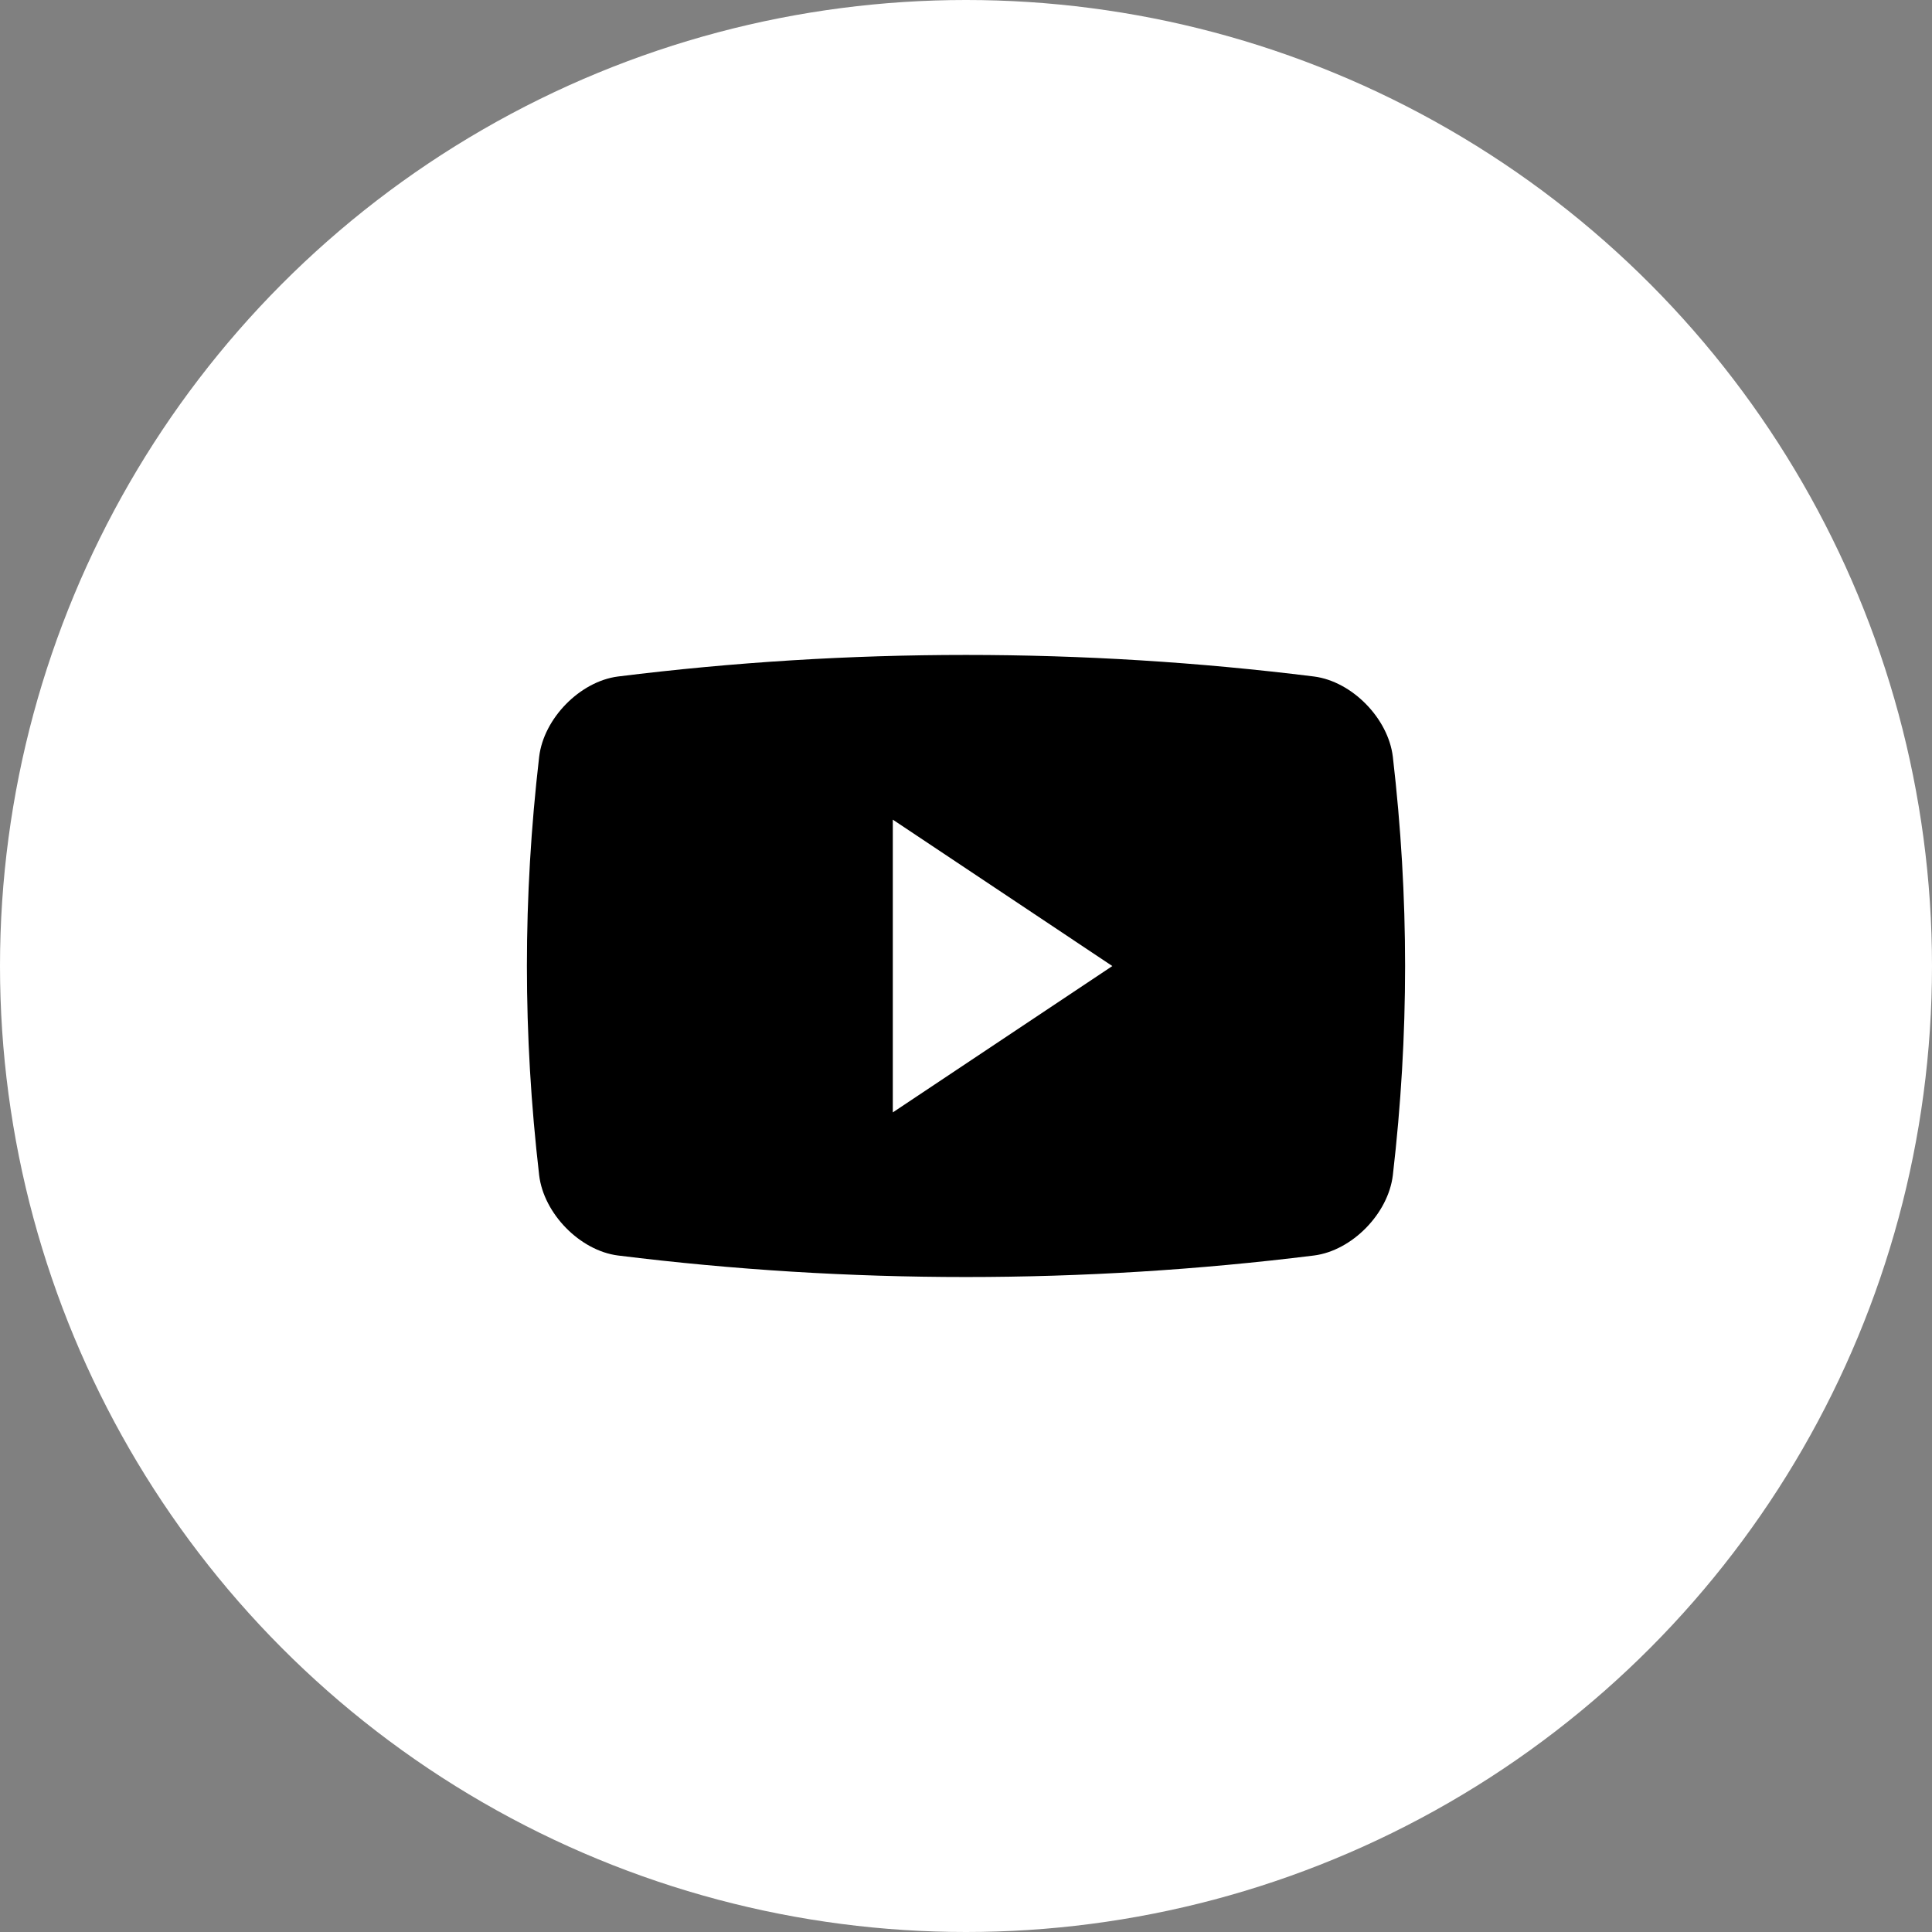
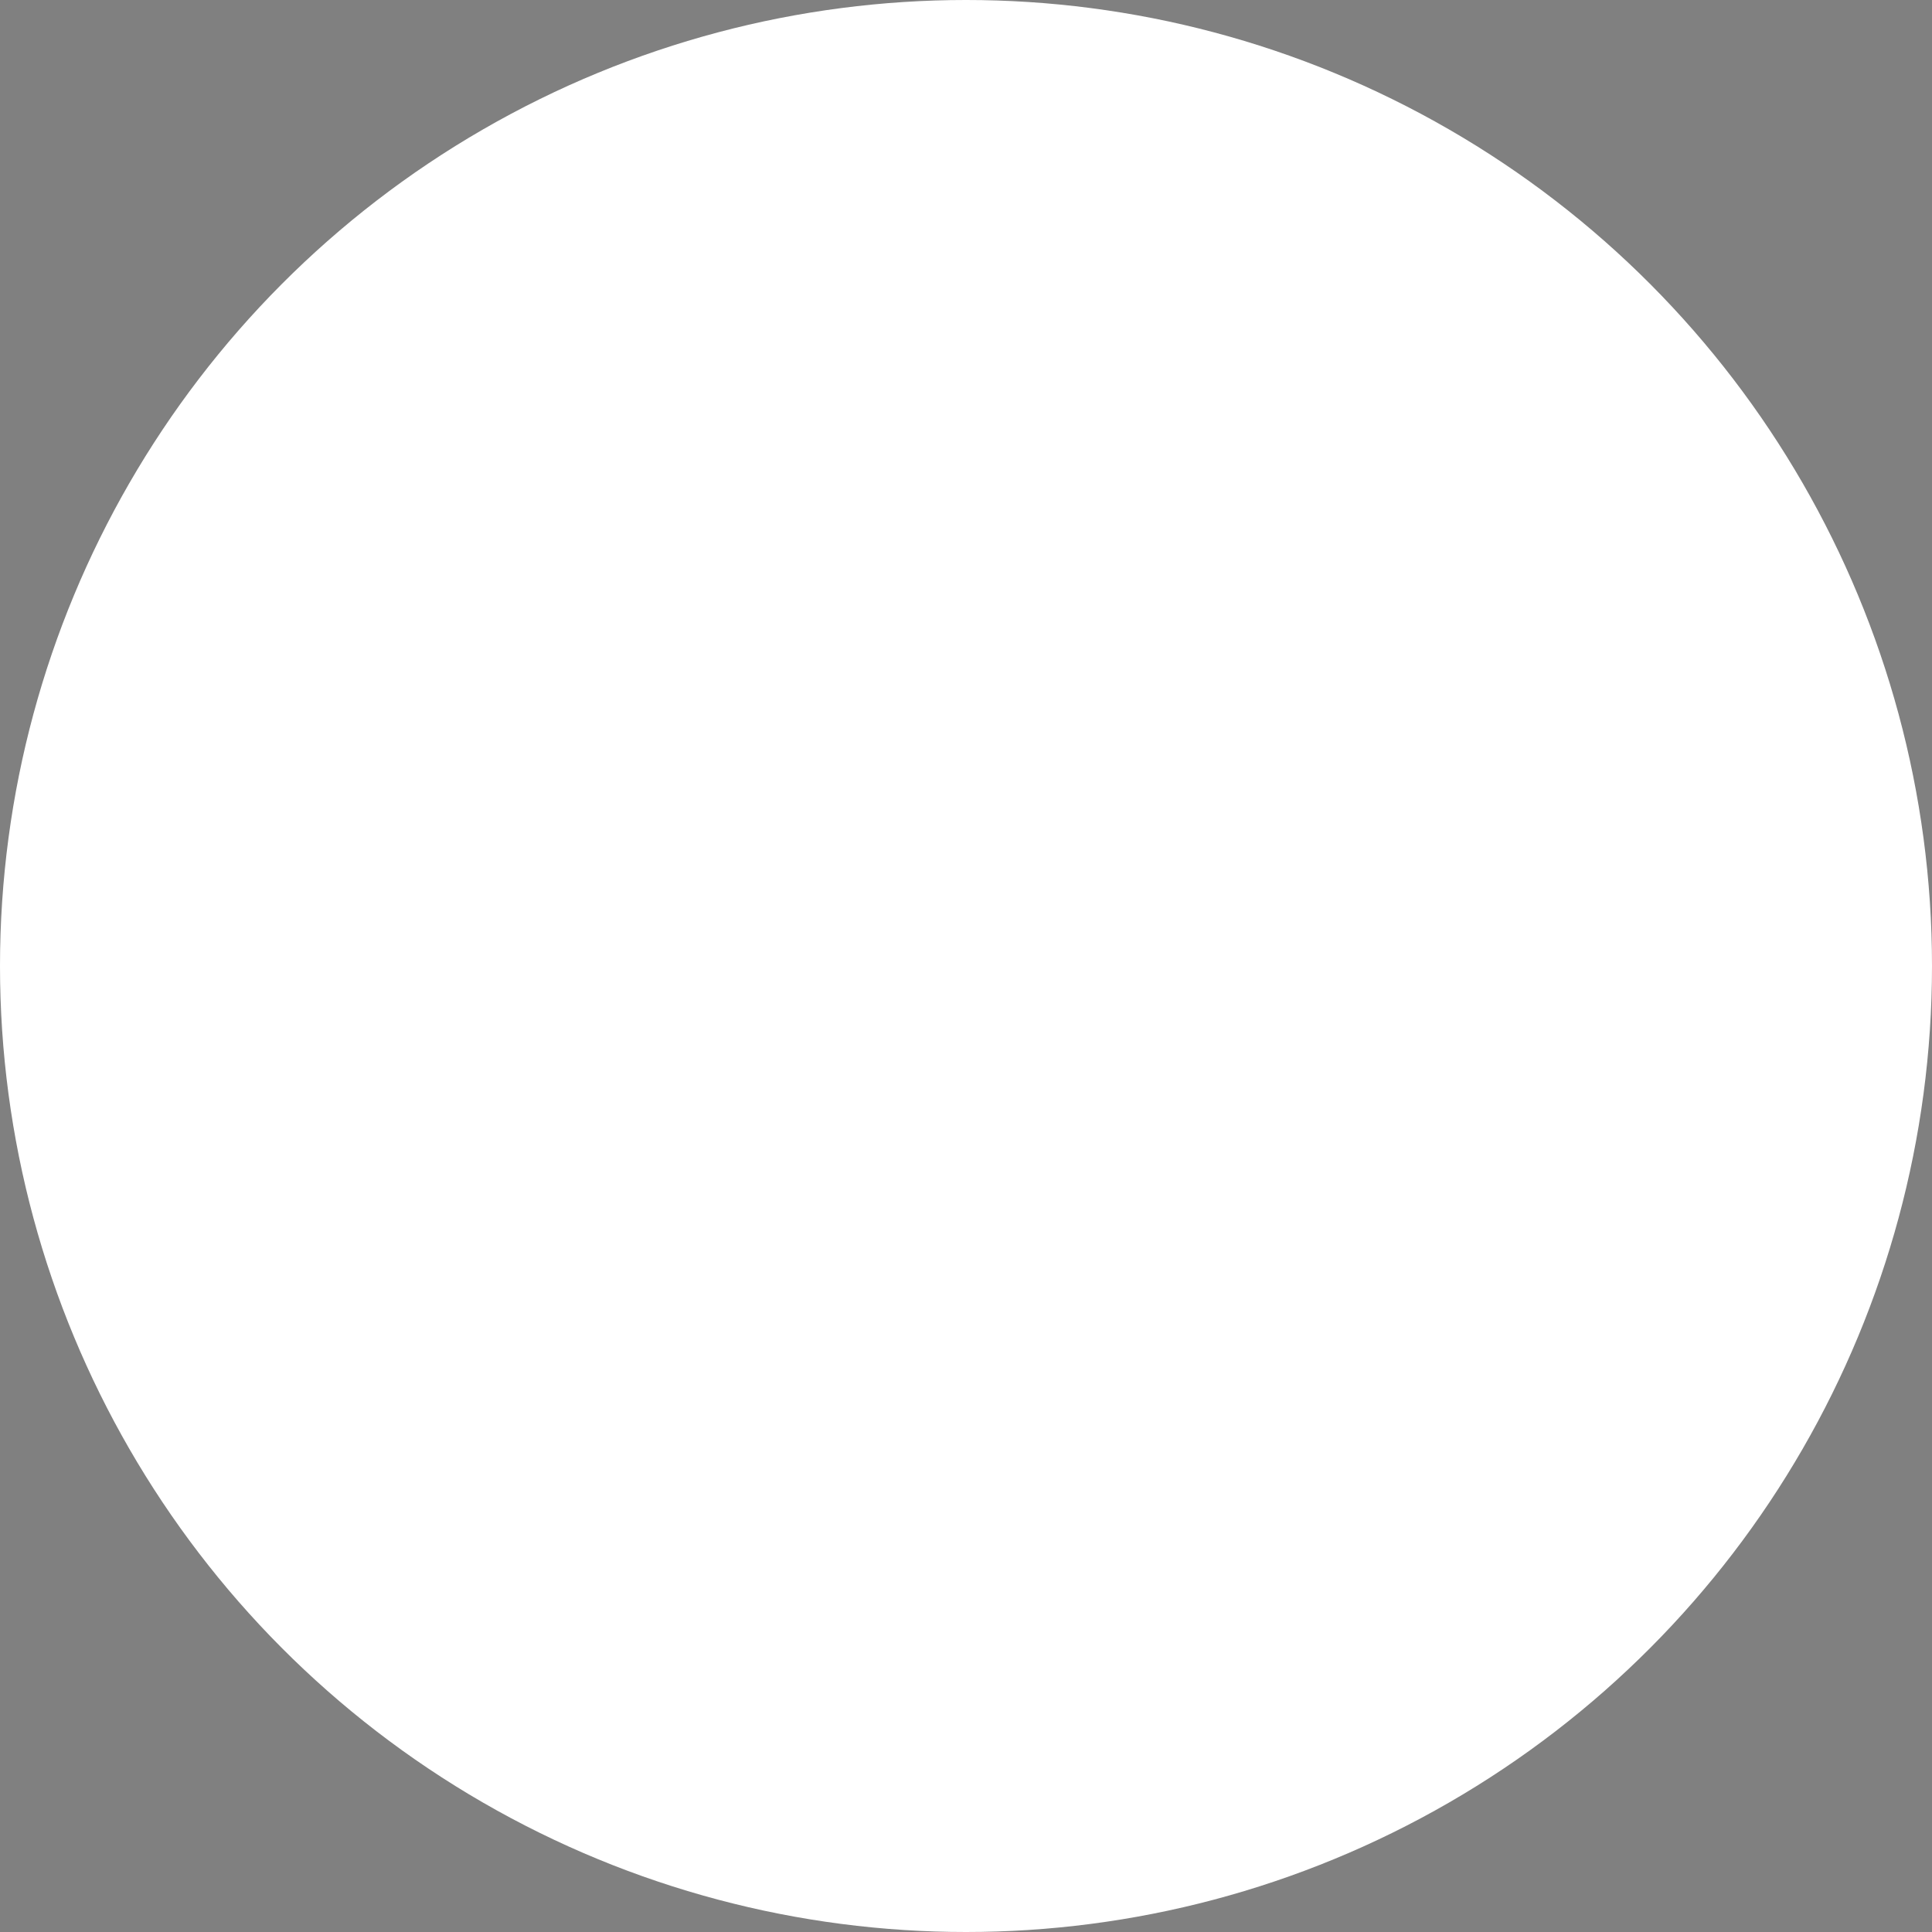
<svg xmlns="http://www.w3.org/2000/svg" width="44" height="44" viewBox="0 0 44 44" fill="none">
  <rect x="0" y="0" width="44" height="44" fill="#808080" stroke="none" />
  <circle cx="22" cy="22" r="22" fill="white" />
  <g clip-path="url(#clip0_105_511)">
-     <path d="M31.721 17.235C31.616 16.359 30.791 15.519 29.927 15.407C24.662 14.752 19.337 14.752 14.073 15.407C13.209 15.519 12.384 16.359 12.279 17.235C11.907 20.444 11.907 23.556 12.279 26.765C12.384 27.641 13.209 28.482 14.073 28.593C19.337 29.247 24.662 29.247 29.927 28.593C30.791 28.482 31.616 27.641 31.721 26.765C32.093 23.557 32.093 20.444 31.721 17.235ZM20.333 25.334V18.667L25.333 22.001L20.333 25.334Z" fill="black" />
-   </g>
+     </g>
  <defs>
    <clipPath id="clip0_105_511">
      <rect width="20" height="20" fill="white" transform="translate(12 12)" />
    </clipPath>
  </defs>
</svg>